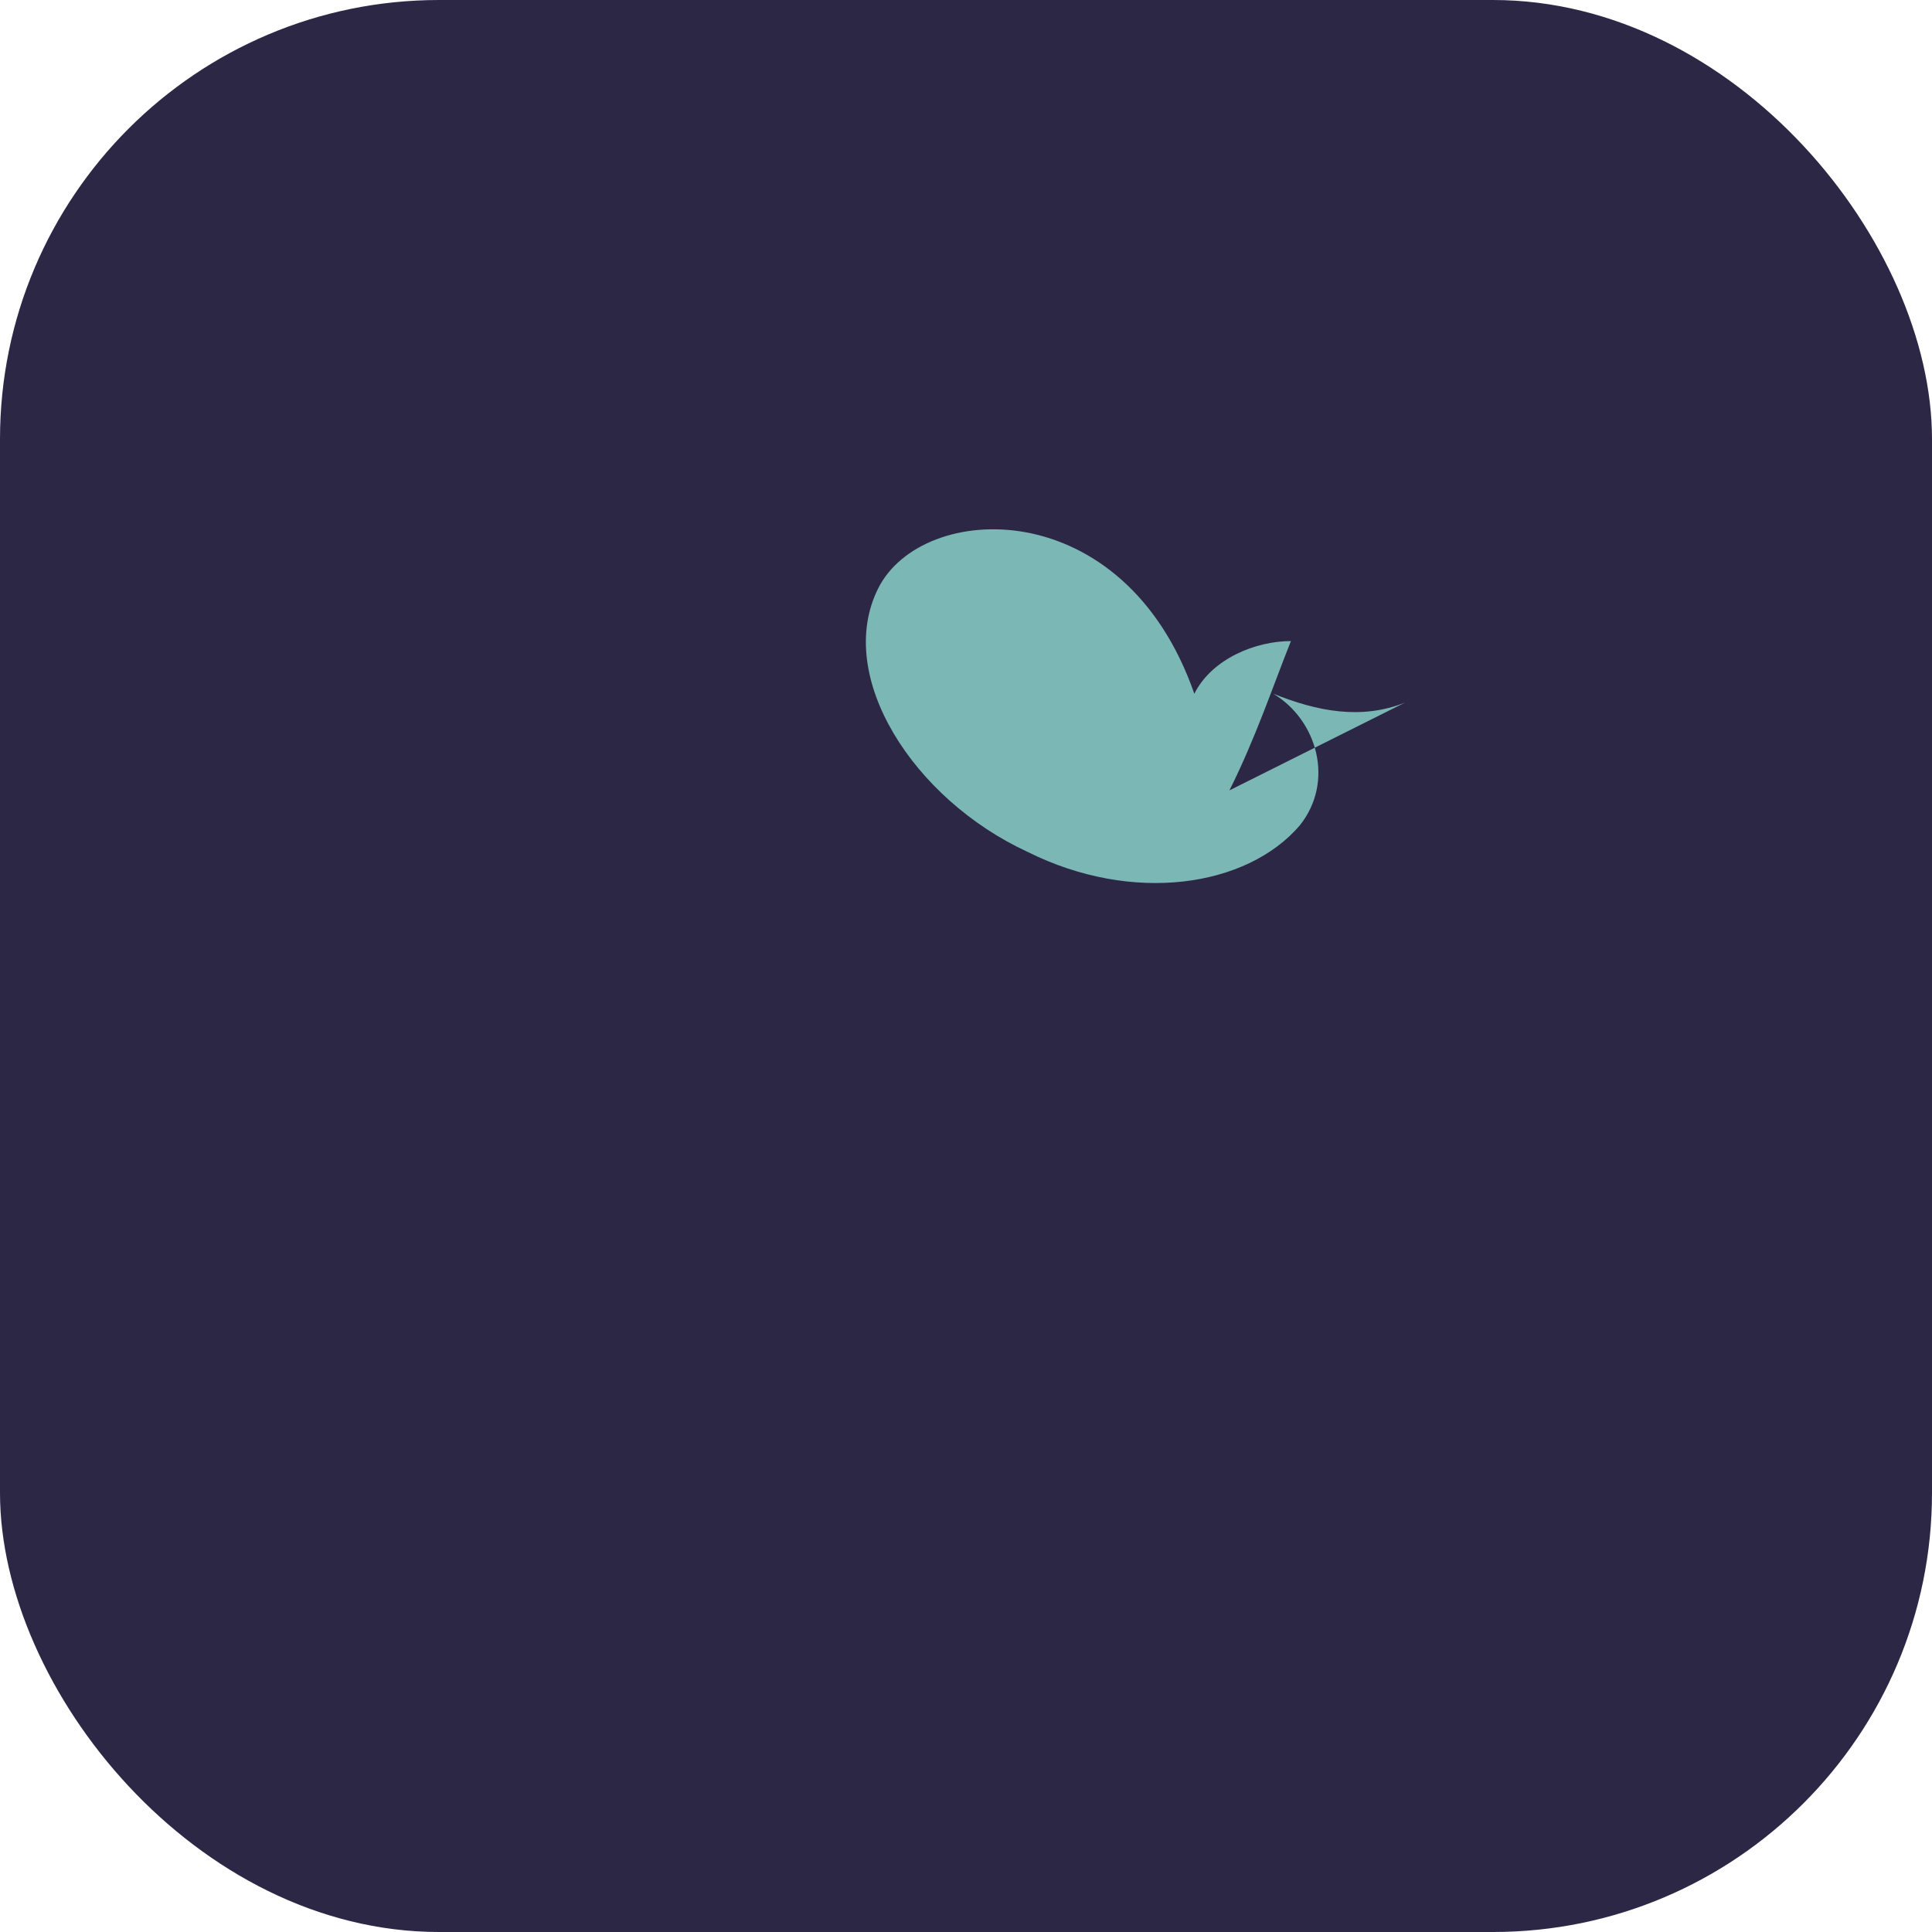
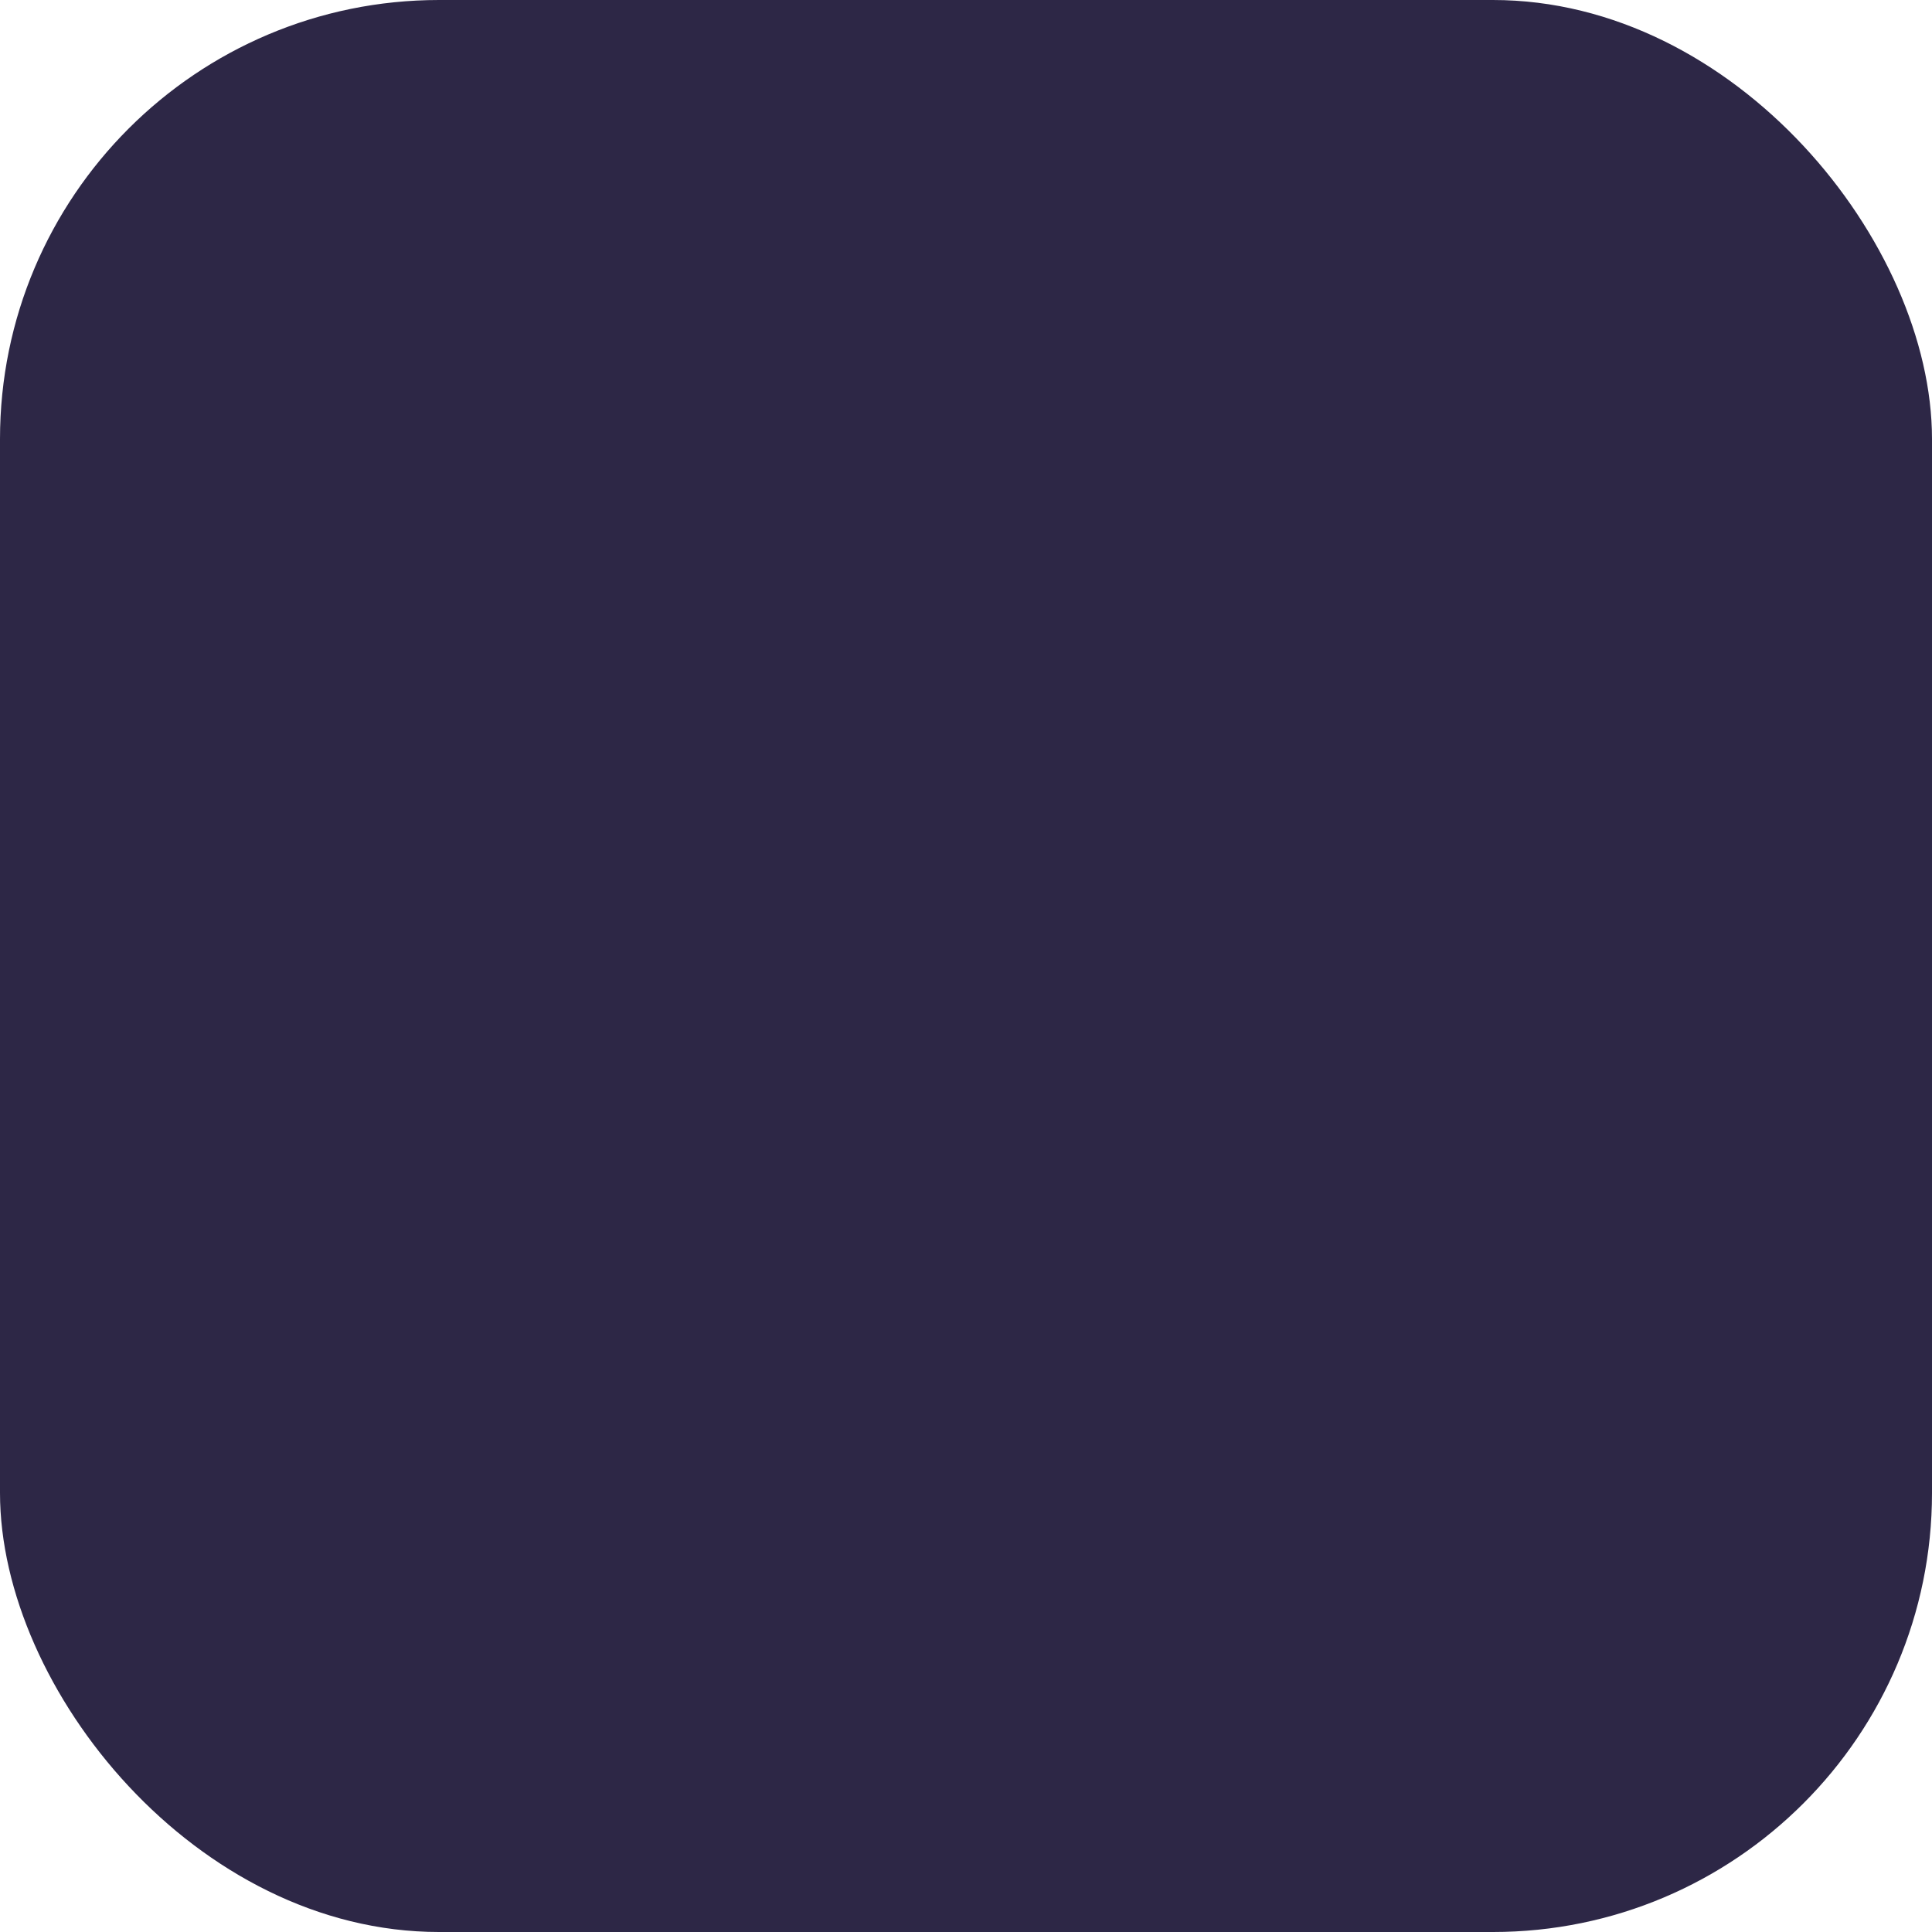
<svg xmlns="http://www.w3.org/2000/svg" width="22" height="22" viewBox="0 0 22 22">
  <rect width="22" height="22" rx="5" fill="#2D2746" />
-   <path d="M16 8c-.5.2-1 .1-1.5-.1.5.3.7 1 .3 1.5-.6.7-1.9.9-3.1.3-1.3-.6-2.2-2-1.7-3s2.8-1.1 3.6 1.2c.2-.4.7-.6 1.1-.6-.2.5-.4 1.1-.7 1.7z" fill="#7BB7B5" />
</svg>